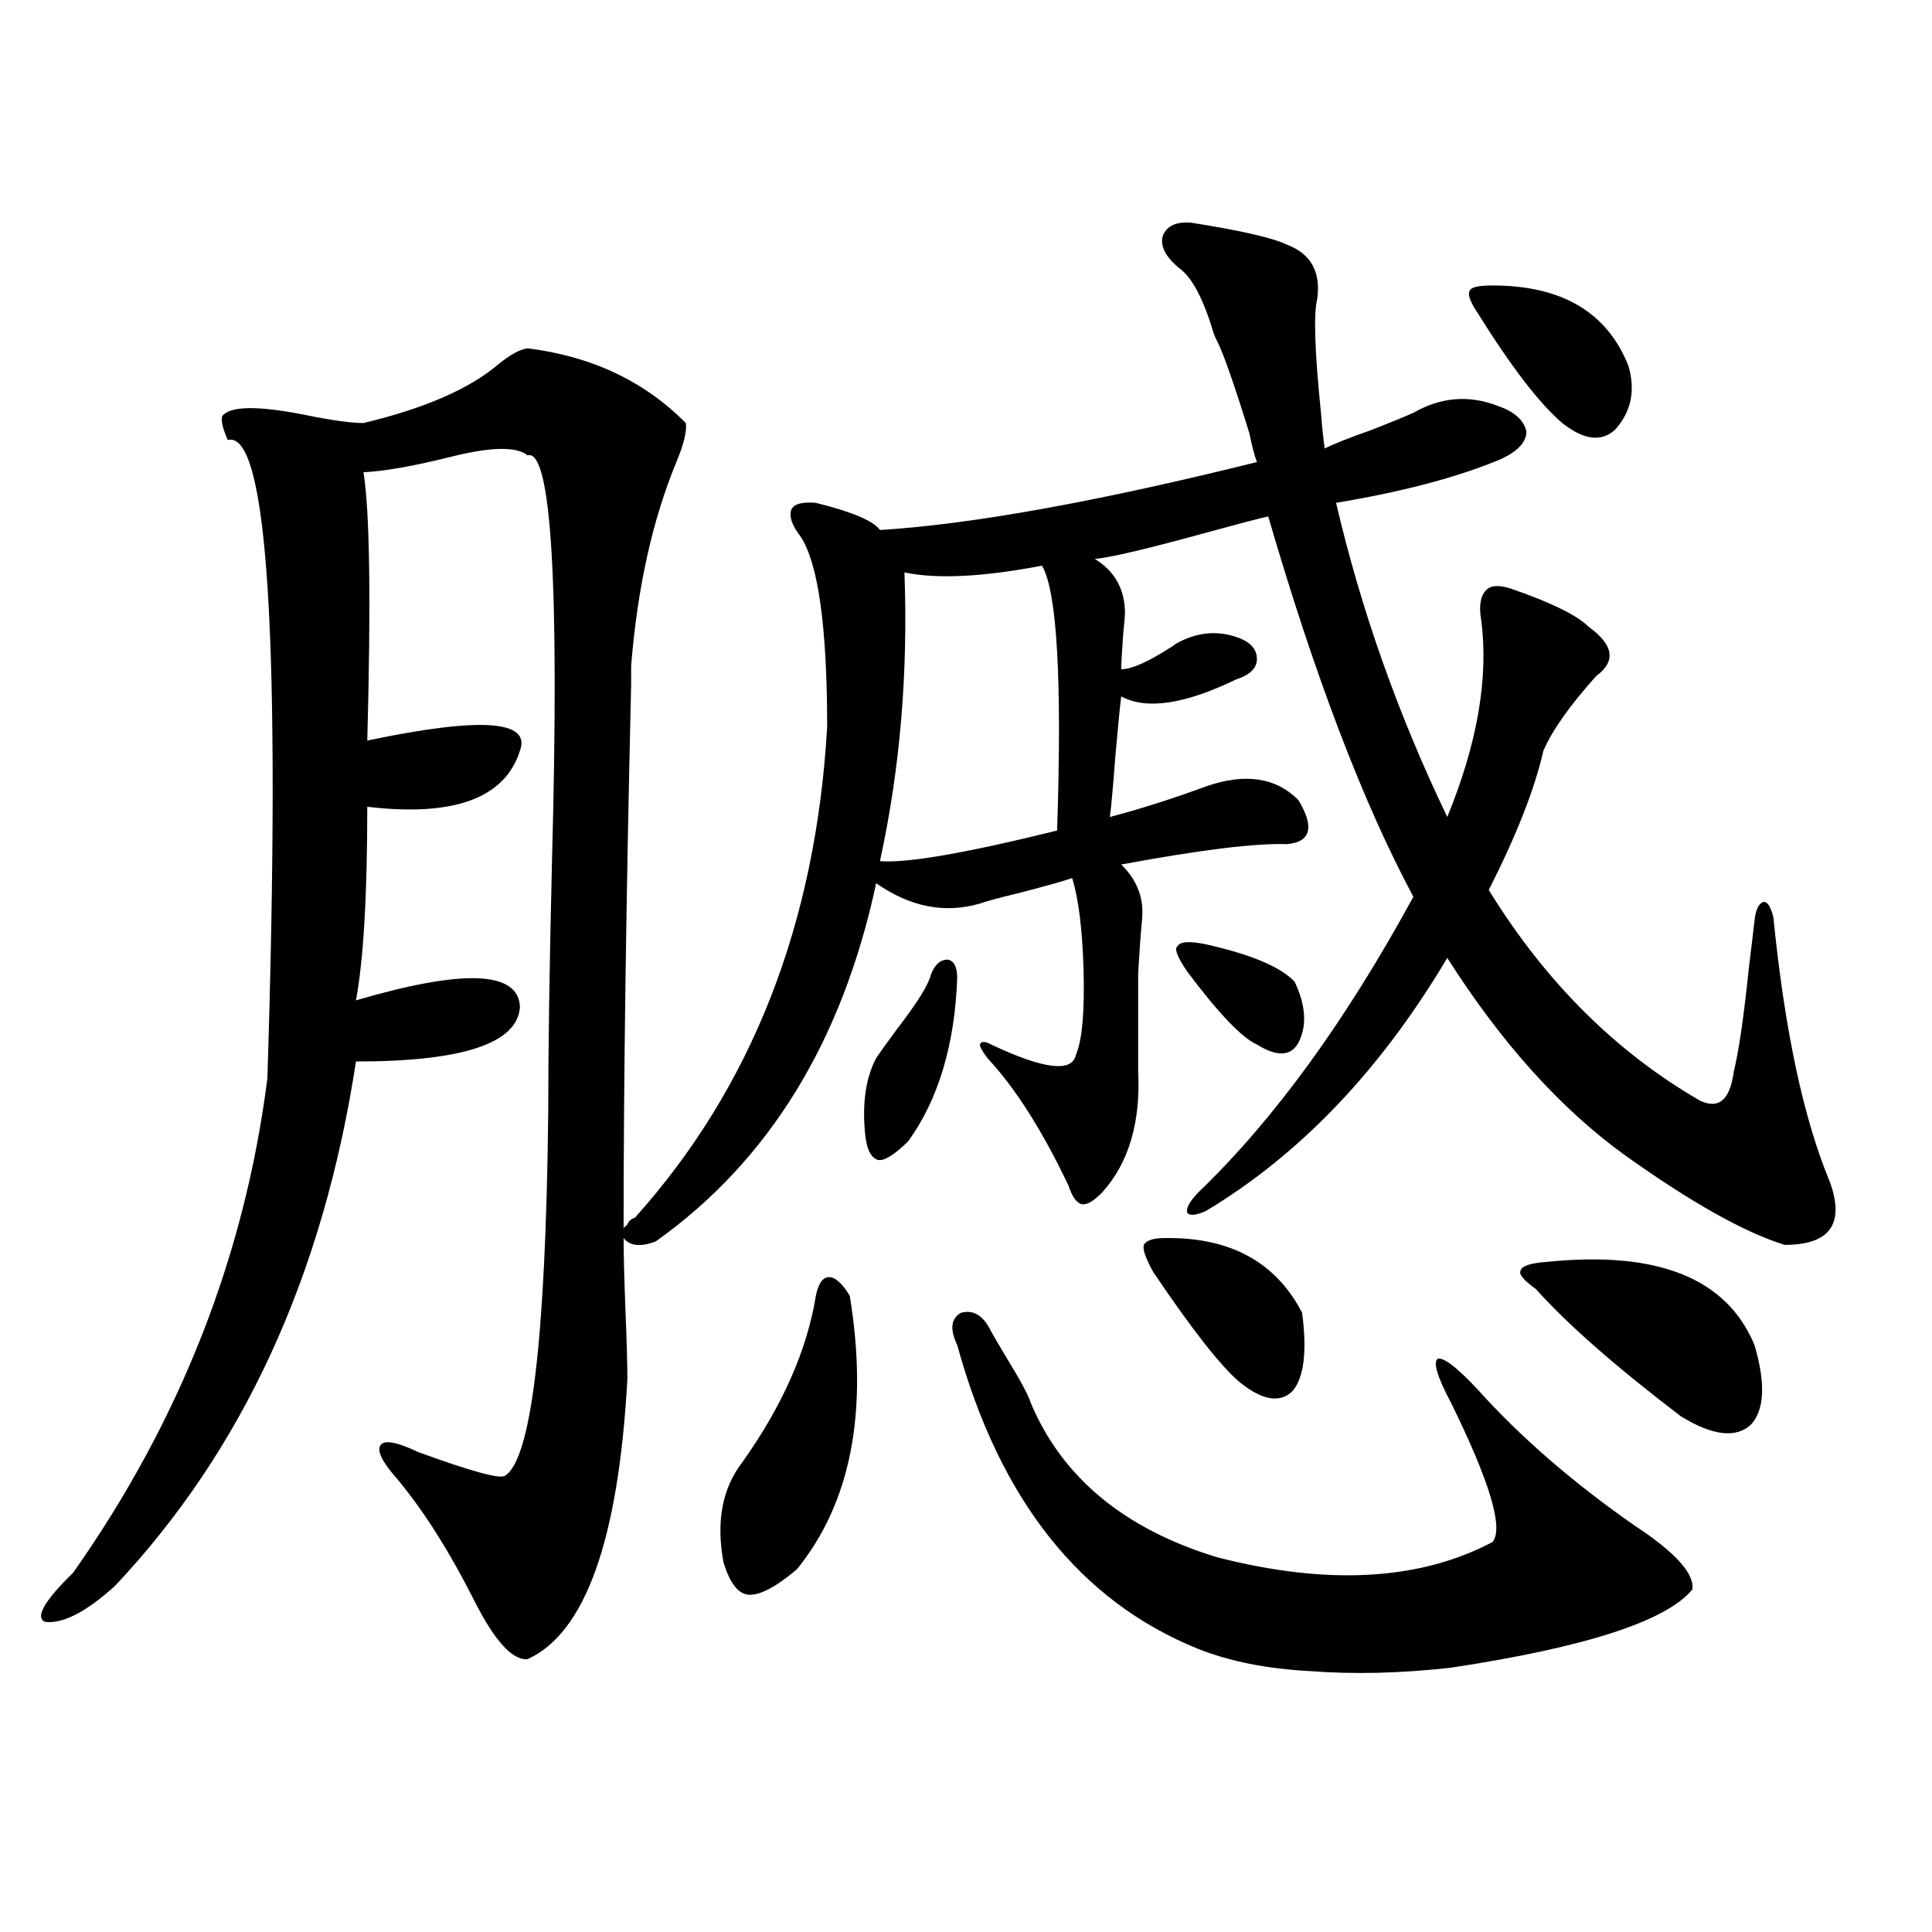
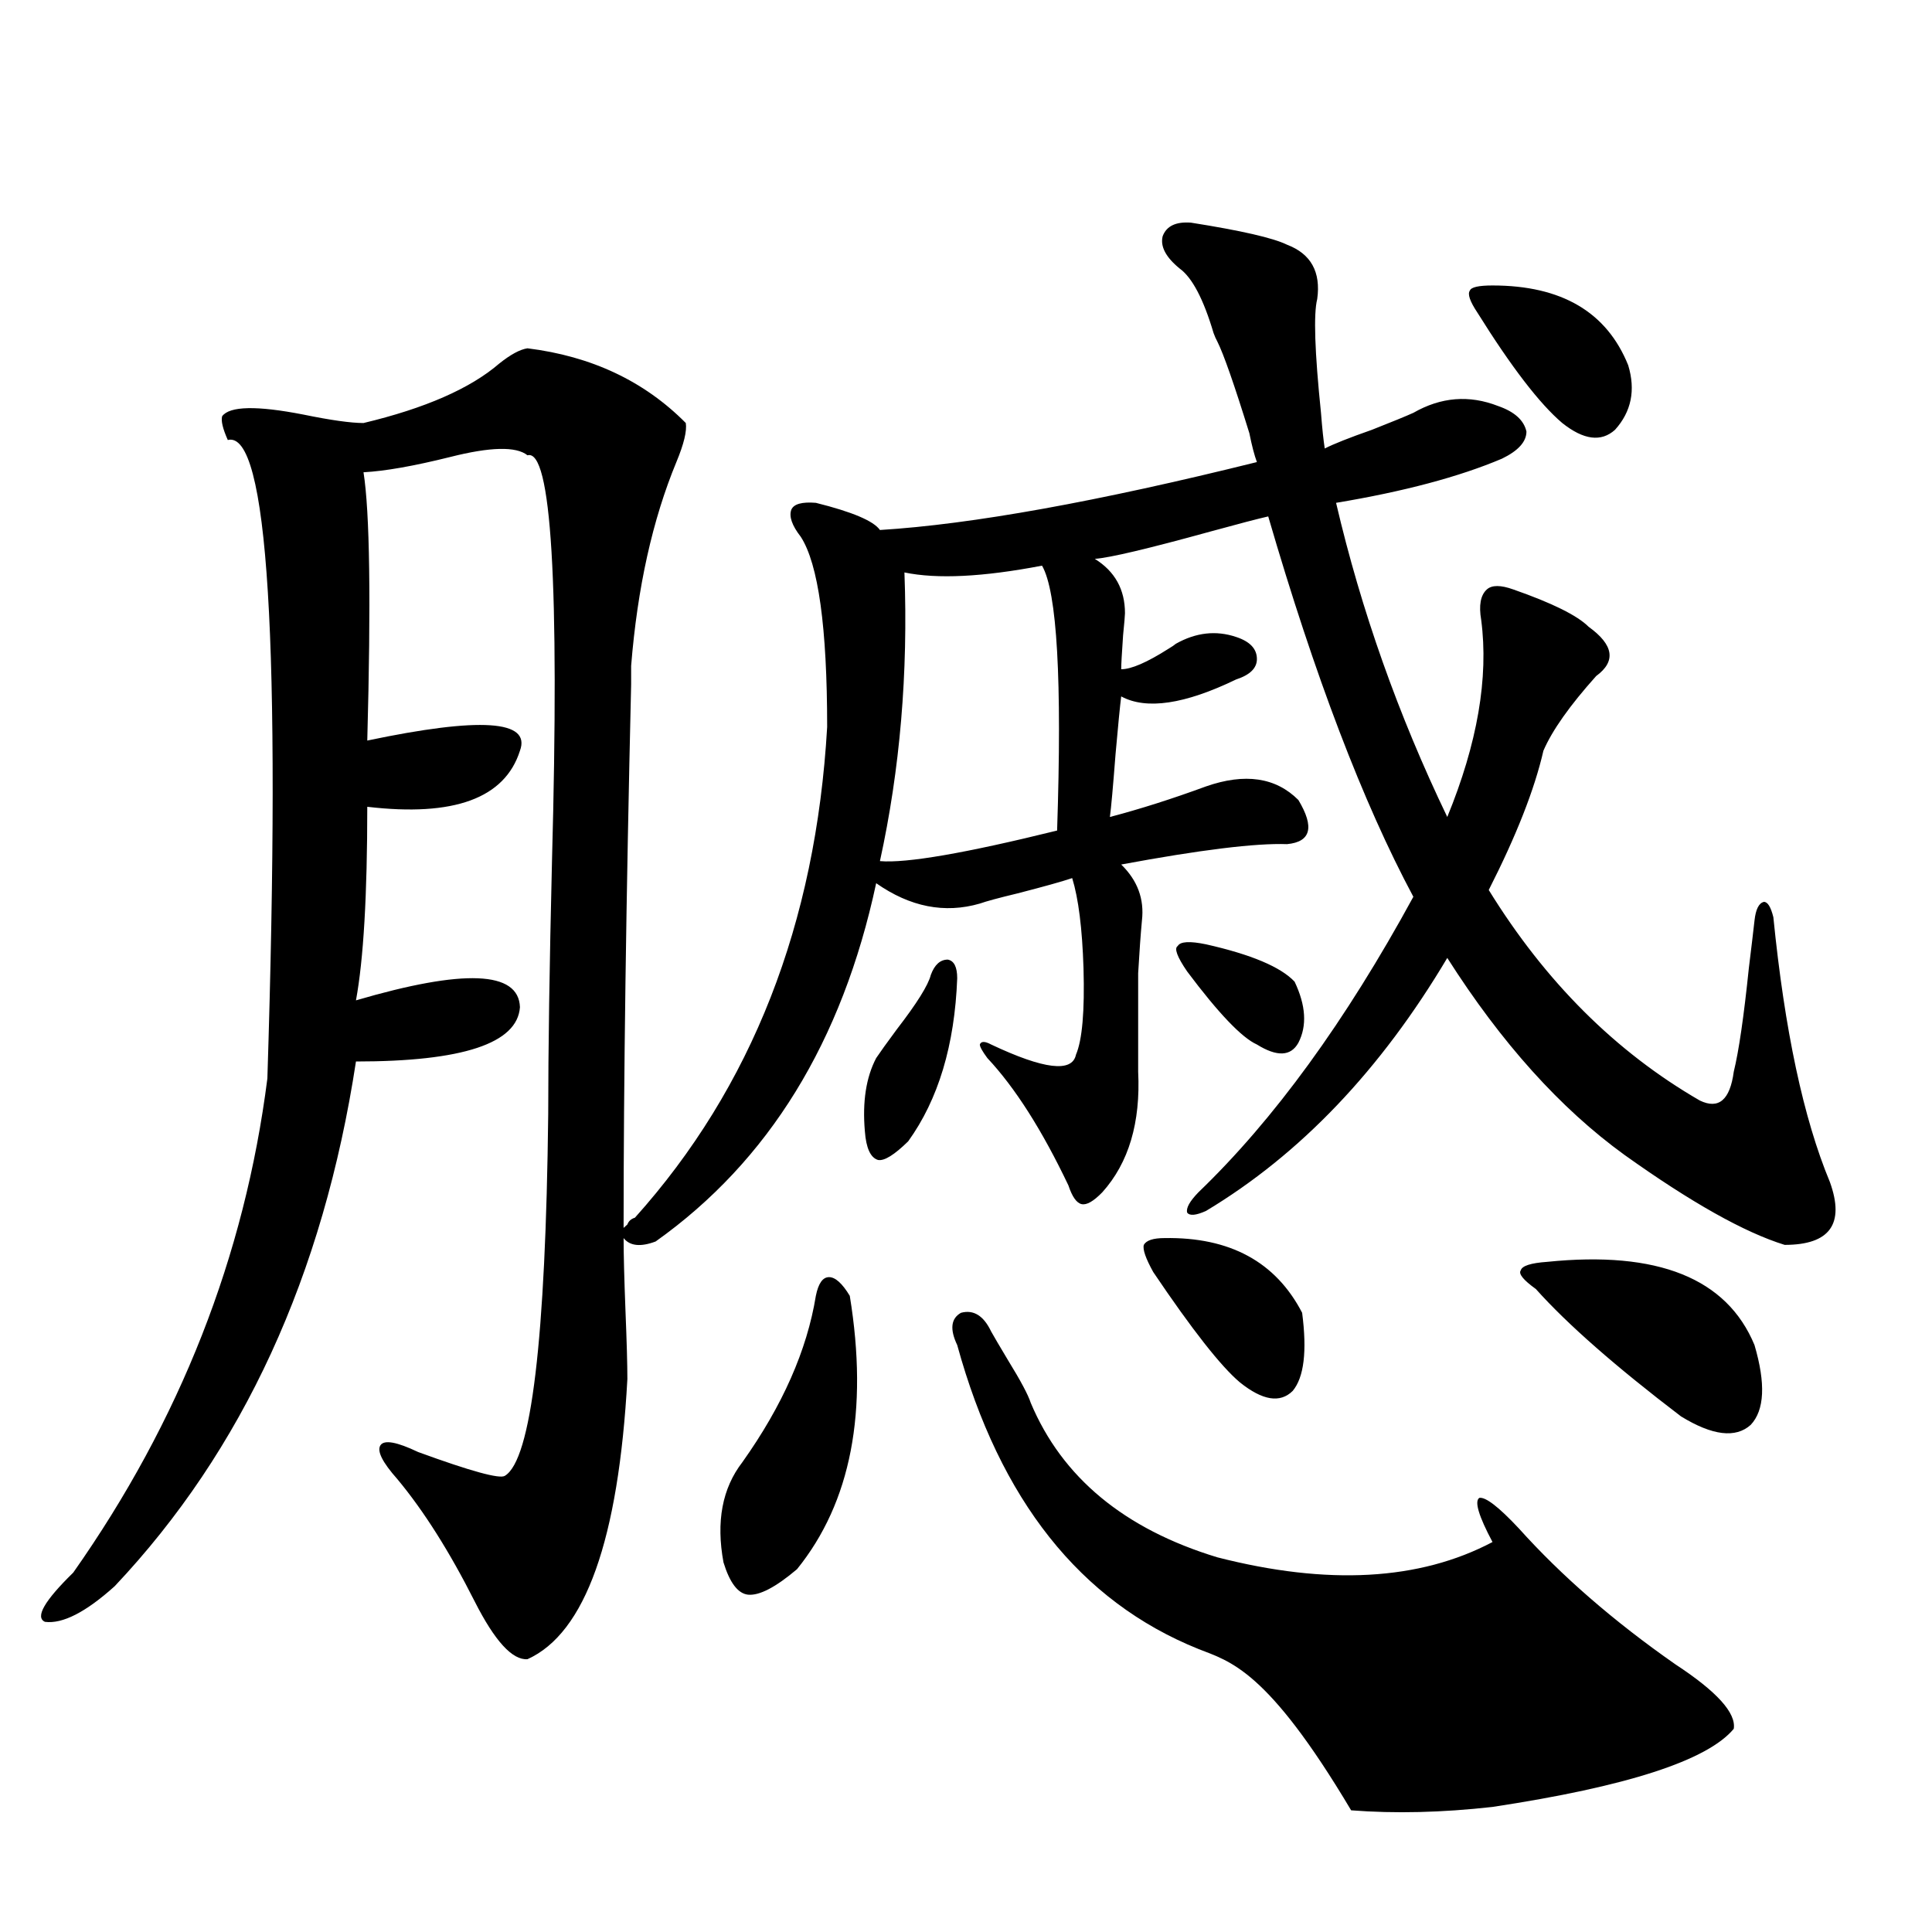
<svg xmlns="http://www.w3.org/2000/svg" version="1.1" id="图层_1" x="0px" y="0px" width="1000px" height="1000px" viewBox="0 0 1000 1000" enable-background="new 0 0 1000 1000" xml:space="preserve">
-   <path d="M273.018,180.281c33.17,4.106,60.486,17.001,81.949,38.672c0.641,4.106-0.976,10.849-4.878,20.215  c-12.362,29.883-20.167,65.039-23.414,105.469c0,0.591,0,3.817,0,9.668c-2.606,111.333-3.902,205.087-3.902,281.25  c0.641-0.577,1.296-1.167,1.951-1.758c0.641-1.758,1.951-2.925,3.902-3.516c60.486-67.374,93.656-152.051,99.51-254.004  c0-51.554-4.558-84.375-13.658-98.438c-4.558-5.851-6.188-10.547-4.878-14.063c1.296-2.925,5.519-4.093,12.683-3.516  c18.856,4.696,29.908,9.38,33.17,14.063c47.469-2.925,112.513-14.64,195.117-35.156c-1.311-3.516-2.606-8.487-3.902-14.941  c-7.805-25.187-13.338-41.007-16.585-47.461c-0.655-1.167-1.311-2.637-1.951-4.395c-5.213-17.578-11.066-28.702-17.561-33.398  c-7.164-5.851-10.091-11.426-8.78-16.699c1.951-5.273,6.829-7.608,14.634-7.031c26.006,4.106,42.591,7.91,49.755,11.426  c12.348,4.696,17.561,14.063,15.609,28.125c-1.951,7.622-1.311,27.246,1.951,58.887c0.641,8.212,1.296,14.364,1.951,18.457  c4.543-2.335,12.683-5.562,24.39-9.668c10.396-4.093,17.561-7.031,21.463-8.789c14.299-8.198,28.933-9.366,43.901-3.516  c8.445,2.938,13.323,7.333,14.634,13.184c0,5.273-4.237,9.97-12.683,14.063c-22.118,9.38-50.73,17.001-85.852,22.852  c13.003,55.673,32.194,109.863,57.56,162.598c15.609-38.081,21.463-72.07,17.561-101.953c-1.311-7.608-0.335-12.882,2.927-15.82  c2.592-2.335,7.149-2.335,13.658,0c20.152,7.031,33.17,13.485,39.023,19.336c13.003,9.38,14.299,17.88,3.902,25.488  c-13.658,15.243-22.773,28.125-27.316,38.672c-4.558,19.927-13.993,43.945-28.292,72.07  c29.268,47.461,65.685,83.798,109.266,108.984c9.756,4.696,15.609-0.288,17.561-14.941c2.592-10.547,5.198-28.413,7.805-53.613  c1.296-10.547,2.271-18.745,2.927-24.609c0.641-5.851,2.271-9.077,4.878-9.668c1.951,0,3.567,2.637,4.878,7.91  c5.854,58.599,15.609,104.302,29.268,137.109c7.805,21.685,0,32.52-23.414,32.52c-20.822-6.44-48.459-21.973-82.925-46.582  c-33.17-24.019-63.748-58.008-91.705-101.953c-34.48,58.008-76.096,101.665-124.875,130.957c-5.213,2.349-8.46,2.637-9.756,0.879  c-0.655-2.335,1.296-5.851,5.854-10.547c39.023-37.491,76.096-88.468,111.217-152.93c-26.021-48.628-51.065-114.258-75.12-196.875  c-5.213,1.181-15.289,3.817-30.243,7.91c-31.874,8.789-51.706,13.485-59.511,14.063c10.396,6.454,15.609,15.82,15.609,28.125  c0,1.181-0.335,4.985-0.976,11.426c-0.655,9.38-0.976,15.243-0.976,17.578c5.198,0,13.323-3.516,24.39-10.547  c1.951-1.167,3.247-2.046,3.902-2.637c10.396-5.851,20.808-7.031,31.219-3.516c7.149,2.349,10.731,6.152,10.731,11.426  c0,4.696-3.582,8.212-10.731,10.547c-26.676,12.896-46.508,15.82-59.511,8.789c-0.655,5.273-1.631,15.243-2.927,29.883  c-1.311,17.001-2.286,27.837-2.927,32.52c15.609-4.093,32.194-9.366,49.755-15.82c20.152-7.031,36.097-4.683,47.804,7.031  c8.445,14.063,6.494,21.685-5.854,22.852c-16.265-0.577-44.877,2.938-85.852,10.547c8.445,8.212,12.027,17.88,10.731,29.004  c-0.655,7.031-1.311,16.122-1.951,27.246c0,9.38,0,26.367,0,50.977c1.296,26.367-4.878,47.173-18.536,62.402  c-4.558,4.696-8.14,6.743-10.731,6.152c-2.606-0.577-4.878-3.804-6.829-9.668c-13.658-28.702-27.651-50.675-41.95-65.918  c-2.606-3.516-3.902-5.851-3.902-7.031c0.641-1.758,2.592-1.758,5.854,0c27.316,12.896,41.95,14.653,43.901,5.273  c3.247-7.608,4.543-22.55,3.902-44.824c-0.655-20.503-2.606-36.035-5.854-46.582c-5.213,1.758-14.634,4.395-28.292,7.91  c-9.756,2.349-16.265,4.106-19.512,5.273c-18.216,5.273-36.097,1.758-53.657-10.547c-17.561,82.04-55.608,143.853-114.144,185.449  c-7.805,2.938-13.338,2.349-16.585-1.758c0,8.212,0.32,20.806,0.976,37.793c0.641,15.82,0.976,27.548,0.976,35.156  c-4.558,83.208-21.798,131.534-51.706,145.02c-7.805,0.577-16.92-9.38-27.316-29.883c-13.018-25.776-26.341-46.87-39.999-63.281  c-7.805-8.789-10.731-14.64-8.78-17.578c1.951-2.925,8.445-1.758,19.512,3.516c27.316,9.97,42.271,14.063,44.877,12.305  c13.658-8.198,21.128-70.601,22.438-187.207c0-32.808,0.641-76.465,1.951-130.957c3.902-143.55-0.335-213.574-12.683-210.059  c-5.854-4.683-19.191-4.395-39.999,0.879c-18.871,4.696-33.825,7.333-44.877,7.91c3.247,20.517,3.902,66.797,1.951,138.867  c58.535-12.305,84.876-10.547,79.022,5.273c-7.805,24.609-34.146,34.277-79.022,29.004c0,45.703-1.951,79.102-5.854,100.195  c55.929-16.397,84.221-15.229,84.876,3.516c-1.311,18.759-29.603,28.125-84.876,28.125  c-16.92,110.742-58.535,201.27-124.875,271.582c-14.969,13.472-26.996,19.624-36.097,18.457  c-5.213-2.349-0.335-10.849,14.634-25.488c55.273-78.511,88.778-163.765,100.485-255.762c7.149-225.577,0.32-335.742-20.487-330.469  c-2.606-5.851-3.582-9.956-2.927-12.305c3.902-5.273,17.881-5.562,41.95-0.879c14.299,2.938,24.71,4.395,31.219,4.395  c31.859-7.608,55.273-17.866,70.242-30.762C264.237,183.509,269.115,180.872,273.018,180.281z M439.843,670.711  c9.756,59.766,0.641,106.938-27.316,141.504c-11.066,9.366-19.512,13.761-25.365,13.184c-5.213-0.591-9.436-6.152-12.683-16.699  c-3.902-21.094-0.655-38.37,9.756-51.855c20.808-29.292,33.49-58.008,38.048-86.133c1.296-6.44,3.567-9.668,6.829-9.668  C432.358,661.043,435.94,664.271,439.843,670.711z M481.793,504.598c1.951-5.273,4.878-7.91,8.78-7.91  c3.247,0.591,4.878,3.817,4.878,9.668c-1.311,34.579-9.756,62.704-25.365,84.375c-7.164,7.031-12.362,10.259-15.609,9.668  c-3.902-1.167-6.188-6.152-6.829-14.941c-1.311-15.229,0.641-27.823,5.854-37.793c1.951-2.925,5.519-7.91,10.731-14.941  C474.629,519.251,480.482,509.871,481.793,504.598z M468.135,296.297c1.951,52.157-2.286,101.953-12.683,149.414  c13.658,1.181,44.222-4.093,91.705-15.82c2.592-77.921,0-123.624-7.805-137.109C508.774,298.646,485.04,299.813,468.135,296.297z   M620.326,853.523c-61.142-24.609-102.771-77.042-124.875-157.324c-3.902-8.198-3.262-13.761,1.951-16.699  c6.494-1.758,11.707,1.47,15.609,9.668c1.296,2.349,4.223,7.333,8.78,14.941c6.494,10.547,10.396,17.88,11.707,21.973  c16.25,38.672,48.444,65.341,96.583,79.98c57.225,14.653,104.708,12.017,142.436-7.91c5.854-7.031-1.311-31.05-21.463-72.07  c-7.164-13.472-9.436-21.094-6.829-22.852c3.247-0.577,10.076,4.696,20.487,15.82c22.104,24.609,49.1,48.052,80.974,70.313  c21.463,14.063,31.539,25.2,30.243,33.398c-13.658,16.397-55.288,29.883-124.875,40.43c-26.021,2.925-50.41,3.516-73.169,1.758  C655.768,863.769,636.576,859.964,620.326,853.523z M602.766,640.828c33.811-0.577,57.56,12.305,71.218,38.672  c2.592,19.927,0.976,33.398-4.878,40.43c-6.509,6.454-15.609,4.985-27.316-4.395c-9.756-8.198-24.725-27.246-44.877-57.129  c-3.902-7.031-5.533-11.714-4.878-14.063C593.33,642.009,596.912,640.828,602.766,640.828z M624.229,488.777  c23.414,5.273,38.688,11.728,45.853,19.336c5.854,12.305,6.494,22.852,1.951,31.641c-3.902,7.031-11.066,7.333-21.463,0.879  c-7.805-3.516-19.847-16.108-36.097-37.793c-5.213-7.608-6.829-12.003-4.878-13.184C610.891,487.321,615.769,487.02,624.229,488.777  z M764.713,161.824c-3.902-5.851-5.213-9.668-3.902-11.426c0.641-1.758,4.543-2.637,11.707-2.637  c35.762,0,59.176,13.774,70.242,41.309c3.902,12.896,1.616,24.032-6.829,33.398c-7.164,6.454-16.265,5.273-27.316-3.516  C796.907,208.997,782.273,189.949,764.713,161.824z M800.81,653.133c57.225-5.851,93.001,8.501,107.314,43.066  c5.854,19.927,5.198,33.7-1.951,41.309c-7.805,7.031-19.847,5.575-36.097-4.395c-33.825-25.776-58.87-47.749-75.12-65.918  c-6.509-4.683-9.115-7.91-7.805-9.668C787.792,655.192,792.35,653.724,800.81,653.133z" />
+   <path d="M273.018,180.281c33.17,4.106,60.486,17.001,81.949,38.672c0.641,4.106-0.976,10.849-4.878,20.215  c-12.362,29.883-20.167,65.039-23.414,105.469c0,0.591,0,3.817,0,9.668c-2.606,111.333-3.902,205.087-3.902,281.25  c0.641-0.577,1.296-1.167,1.951-1.758c0.641-1.758,1.951-2.925,3.902-3.516c60.486-67.374,93.656-152.051,99.51-254.004  c0-51.554-4.558-84.375-13.658-98.438c-4.558-5.851-6.188-10.547-4.878-14.063c1.296-2.925,5.519-4.093,12.683-3.516  c18.856,4.696,29.908,9.38,33.17,14.063c47.469-2.925,112.513-14.64,195.117-35.156c-1.311-3.516-2.606-8.487-3.902-14.941  c-7.805-25.187-13.338-41.007-16.585-47.461c-0.655-1.167-1.311-2.637-1.951-4.395c-5.213-17.578-11.066-28.702-17.561-33.398  c-7.164-5.851-10.091-11.426-8.78-16.699c1.951-5.273,6.829-7.608,14.634-7.031c26.006,4.106,42.591,7.91,49.755,11.426  c12.348,4.696,17.561,14.063,15.609,28.125c-1.951,7.622-1.311,27.246,1.951,58.887c0.641,8.212,1.296,14.364,1.951,18.457  c4.543-2.335,12.683-5.562,24.39-9.668c10.396-4.093,17.561-7.031,21.463-8.789c14.299-8.198,28.933-9.366,43.901-3.516  c8.445,2.938,13.323,7.333,14.634,13.184c0,5.273-4.237,9.97-12.683,14.063c-22.118,9.38-50.73,17.001-85.852,22.852  c13.003,55.673,32.194,109.863,57.56,162.598c15.609-38.081,21.463-72.07,17.561-101.953c-1.311-7.608-0.335-12.882,2.927-15.82  c2.592-2.335,7.149-2.335,13.658,0c20.152,7.031,33.17,13.485,39.023,19.336c13.003,9.38,14.299,17.88,3.902,25.488  c-13.658,15.243-22.773,28.125-27.316,38.672c-4.558,19.927-13.993,43.945-28.292,72.07  c29.268,47.461,65.685,83.798,109.266,108.984c9.756,4.696,15.609-0.288,17.561-14.941c2.592-10.547,5.198-28.413,7.805-53.613  c1.296-10.547,2.271-18.745,2.927-24.609c0.641-5.851,2.271-9.077,4.878-9.668c1.951,0,3.567,2.637,4.878,7.91  c5.854,58.599,15.609,104.302,29.268,137.109c7.805,21.685,0,32.52-23.414,32.52c-20.822-6.44-48.459-21.973-82.925-46.582  c-33.17-24.019-63.748-58.008-91.705-101.953c-34.48,58.008-76.096,101.665-124.875,130.957c-5.213,2.349-8.46,2.637-9.756,0.879  c-0.655-2.335,1.296-5.851,5.854-10.547c39.023-37.491,76.096-88.468,111.217-152.93c-26.021-48.628-51.065-114.258-75.12-196.875  c-5.213,1.181-15.289,3.817-30.243,7.91c-31.874,8.789-51.706,13.485-59.511,14.063c10.396,6.454,15.609,15.82,15.609,28.125  c0,1.181-0.335,4.985-0.976,11.426c-0.655,9.38-0.976,15.243-0.976,17.578c5.198,0,13.323-3.516,24.39-10.547  c1.951-1.167,3.247-2.046,3.902-2.637c10.396-5.851,20.808-7.031,31.219-3.516c7.149,2.349,10.731,6.152,10.731,11.426  c0,4.696-3.582,8.212-10.731,10.547c-26.676,12.896-46.508,15.82-59.511,8.789c-0.655,5.273-1.631,15.243-2.927,29.883  c-1.311,17.001-2.286,27.837-2.927,32.52c15.609-4.093,32.194-9.366,49.755-15.82c20.152-7.031,36.097-4.683,47.804,7.031  c8.445,14.063,6.494,21.685-5.854,22.852c-16.265-0.577-44.877,2.938-85.852,10.547c8.445,8.212,12.027,17.88,10.731,29.004  c-0.655,7.031-1.311,16.122-1.951,27.246c0,9.38,0,26.367,0,50.977c1.296,26.367-4.878,47.173-18.536,62.402  c-4.558,4.696-8.14,6.743-10.731,6.152c-2.606-0.577-4.878-3.804-6.829-9.668c-13.658-28.702-27.651-50.675-41.95-65.918  c-2.606-3.516-3.902-5.851-3.902-7.031c0.641-1.758,2.592-1.758,5.854,0c27.316,12.896,41.95,14.653,43.901,5.273  c3.247-7.608,4.543-22.55,3.902-44.824c-0.655-20.503-2.606-36.035-5.854-46.582c-5.213,1.758-14.634,4.395-28.292,7.91  c-9.756,2.349-16.265,4.106-19.512,5.273c-18.216,5.273-36.097,1.758-53.657-10.547c-17.561,82.04-55.608,143.853-114.144,185.449  c-7.805,2.938-13.338,2.349-16.585-1.758c0,8.212,0.32,20.806,0.976,37.793c0.641,15.82,0.976,27.548,0.976,35.156  c-4.558,83.208-21.798,131.534-51.706,145.02c-7.805,0.577-16.92-9.38-27.316-29.883c-13.018-25.776-26.341-46.87-39.999-63.281  c-7.805-8.789-10.731-14.64-8.78-17.578c1.951-2.925,8.445-1.758,19.512,3.516c27.316,9.97,42.271,14.063,44.877,12.305  c13.658-8.198,21.128-70.601,22.438-187.207c0-32.808,0.641-76.465,1.951-130.957c3.902-143.55-0.335-213.574-12.683-210.059  c-5.854-4.683-19.191-4.395-39.999,0.879c-18.871,4.696-33.825,7.333-44.877,7.91c3.247,20.517,3.902,66.797,1.951,138.867  c58.535-12.305,84.876-10.547,79.022,5.273c-7.805,24.609-34.146,34.277-79.022,29.004c0,45.703-1.951,79.102-5.854,100.195  c55.929-16.397,84.221-15.229,84.876,3.516c-1.311,18.759-29.603,28.125-84.876,28.125  c-16.92,110.742-58.535,201.27-124.875,271.582c-14.969,13.472-26.996,19.624-36.097,18.457  c-5.213-2.349-0.335-10.849,14.634-25.488c55.273-78.511,88.778-163.765,100.485-255.762c7.149-225.577,0.32-335.742-20.487-330.469  c-2.606-5.851-3.582-9.956-2.927-12.305c3.902-5.273,17.881-5.562,41.95-0.879c14.299,2.938,24.71,4.395,31.219,4.395  c31.859-7.608,55.273-17.866,70.242-30.762C264.237,183.509,269.115,180.872,273.018,180.281z M439.843,670.711  c9.756,59.766,0.641,106.938-27.316,141.504c-11.066,9.366-19.512,13.761-25.365,13.184c-5.213-0.591-9.436-6.152-12.683-16.699  c-3.902-21.094-0.655-38.37,9.756-51.855c20.808-29.292,33.49-58.008,38.048-86.133c1.296-6.44,3.567-9.668,6.829-9.668  C432.358,661.043,435.94,664.271,439.843,670.711z M481.793,504.598c1.951-5.273,4.878-7.91,8.78-7.91  c3.247,0.591,4.878,3.817,4.878,9.668c-1.311,34.579-9.756,62.704-25.365,84.375c-7.164,7.031-12.362,10.259-15.609,9.668  c-3.902-1.167-6.188-6.152-6.829-14.941c-1.311-15.229,0.641-27.823,5.854-37.793c1.951-2.925,5.519-7.91,10.731-14.941  C474.629,519.251,480.482,509.871,481.793,504.598z M468.135,296.297c1.951,52.157-2.286,101.953-12.683,149.414  c13.658,1.181,44.222-4.093,91.705-15.82c2.592-77.921,0-123.624-7.805-137.109C508.774,298.646,485.04,299.813,468.135,296.297z   M620.326,853.523c-61.142-24.609-102.771-77.042-124.875-157.324c-3.902-8.198-3.262-13.761,1.951-16.699  c6.494-1.758,11.707,1.47,15.609,9.668c1.296,2.349,4.223,7.333,8.78,14.941c6.494,10.547,10.396,17.88,11.707,21.973  c16.25,38.672,48.444,65.341,96.583,79.98c57.225,14.653,104.708,12.017,142.436-7.91c-7.164-13.472-9.436-21.094-6.829-22.852c3.247-0.577,10.076,4.696,20.487,15.82c22.104,24.609,49.1,48.052,80.974,70.313  c21.463,14.063,31.539,25.2,30.243,33.398c-13.658,16.397-55.288,29.883-124.875,40.43c-26.021,2.925-50.41,3.516-73.169,1.758  C655.768,863.769,636.576,859.964,620.326,853.523z M602.766,640.828c33.811-0.577,57.56,12.305,71.218,38.672  c2.592,19.927,0.976,33.398-4.878,40.43c-6.509,6.454-15.609,4.985-27.316-4.395c-9.756-8.198-24.725-27.246-44.877-57.129  c-3.902-7.031-5.533-11.714-4.878-14.063C593.33,642.009,596.912,640.828,602.766,640.828z M624.229,488.777  c23.414,5.273,38.688,11.728,45.853,19.336c5.854,12.305,6.494,22.852,1.951,31.641c-3.902,7.031-11.066,7.333-21.463,0.879  c-7.805-3.516-19.847-16.108-36.097-37.793c-5.213-7.608-6.829-12.003-4.878-13.184C610.891,487.321,615.769,487.02,624.229,488.777  z M764.713,161.824c-3.902-5.851-5.213-9.668-3.902-11.426c0.641-1.758,4.543-2.637,11.707-2.637  c35.762,0,59.176,13.774,70.242,41.309c3.902,12.896,1.616,24.032-6.829,33.398c-7.164,6.454-16.265,5.273-27.316-3.516  C796.907,208.997,782.273,189.949,764.713,161.824z M800.81,653.133c57.225-5.851,93.001,8.501,107.314,43.066  c5.854,19.927,5.198,33.7-1.951,41.309c-7.805,7.031-19.847,5.575-36.097-4.395c-33.825-25.776-58.87-47.749-75.12-65.918  c-6.509-4.683-9.115-7.91-7.805-9.668C787.792,655.192,792.35,653.724,800.81,653.133z" />
</svg>